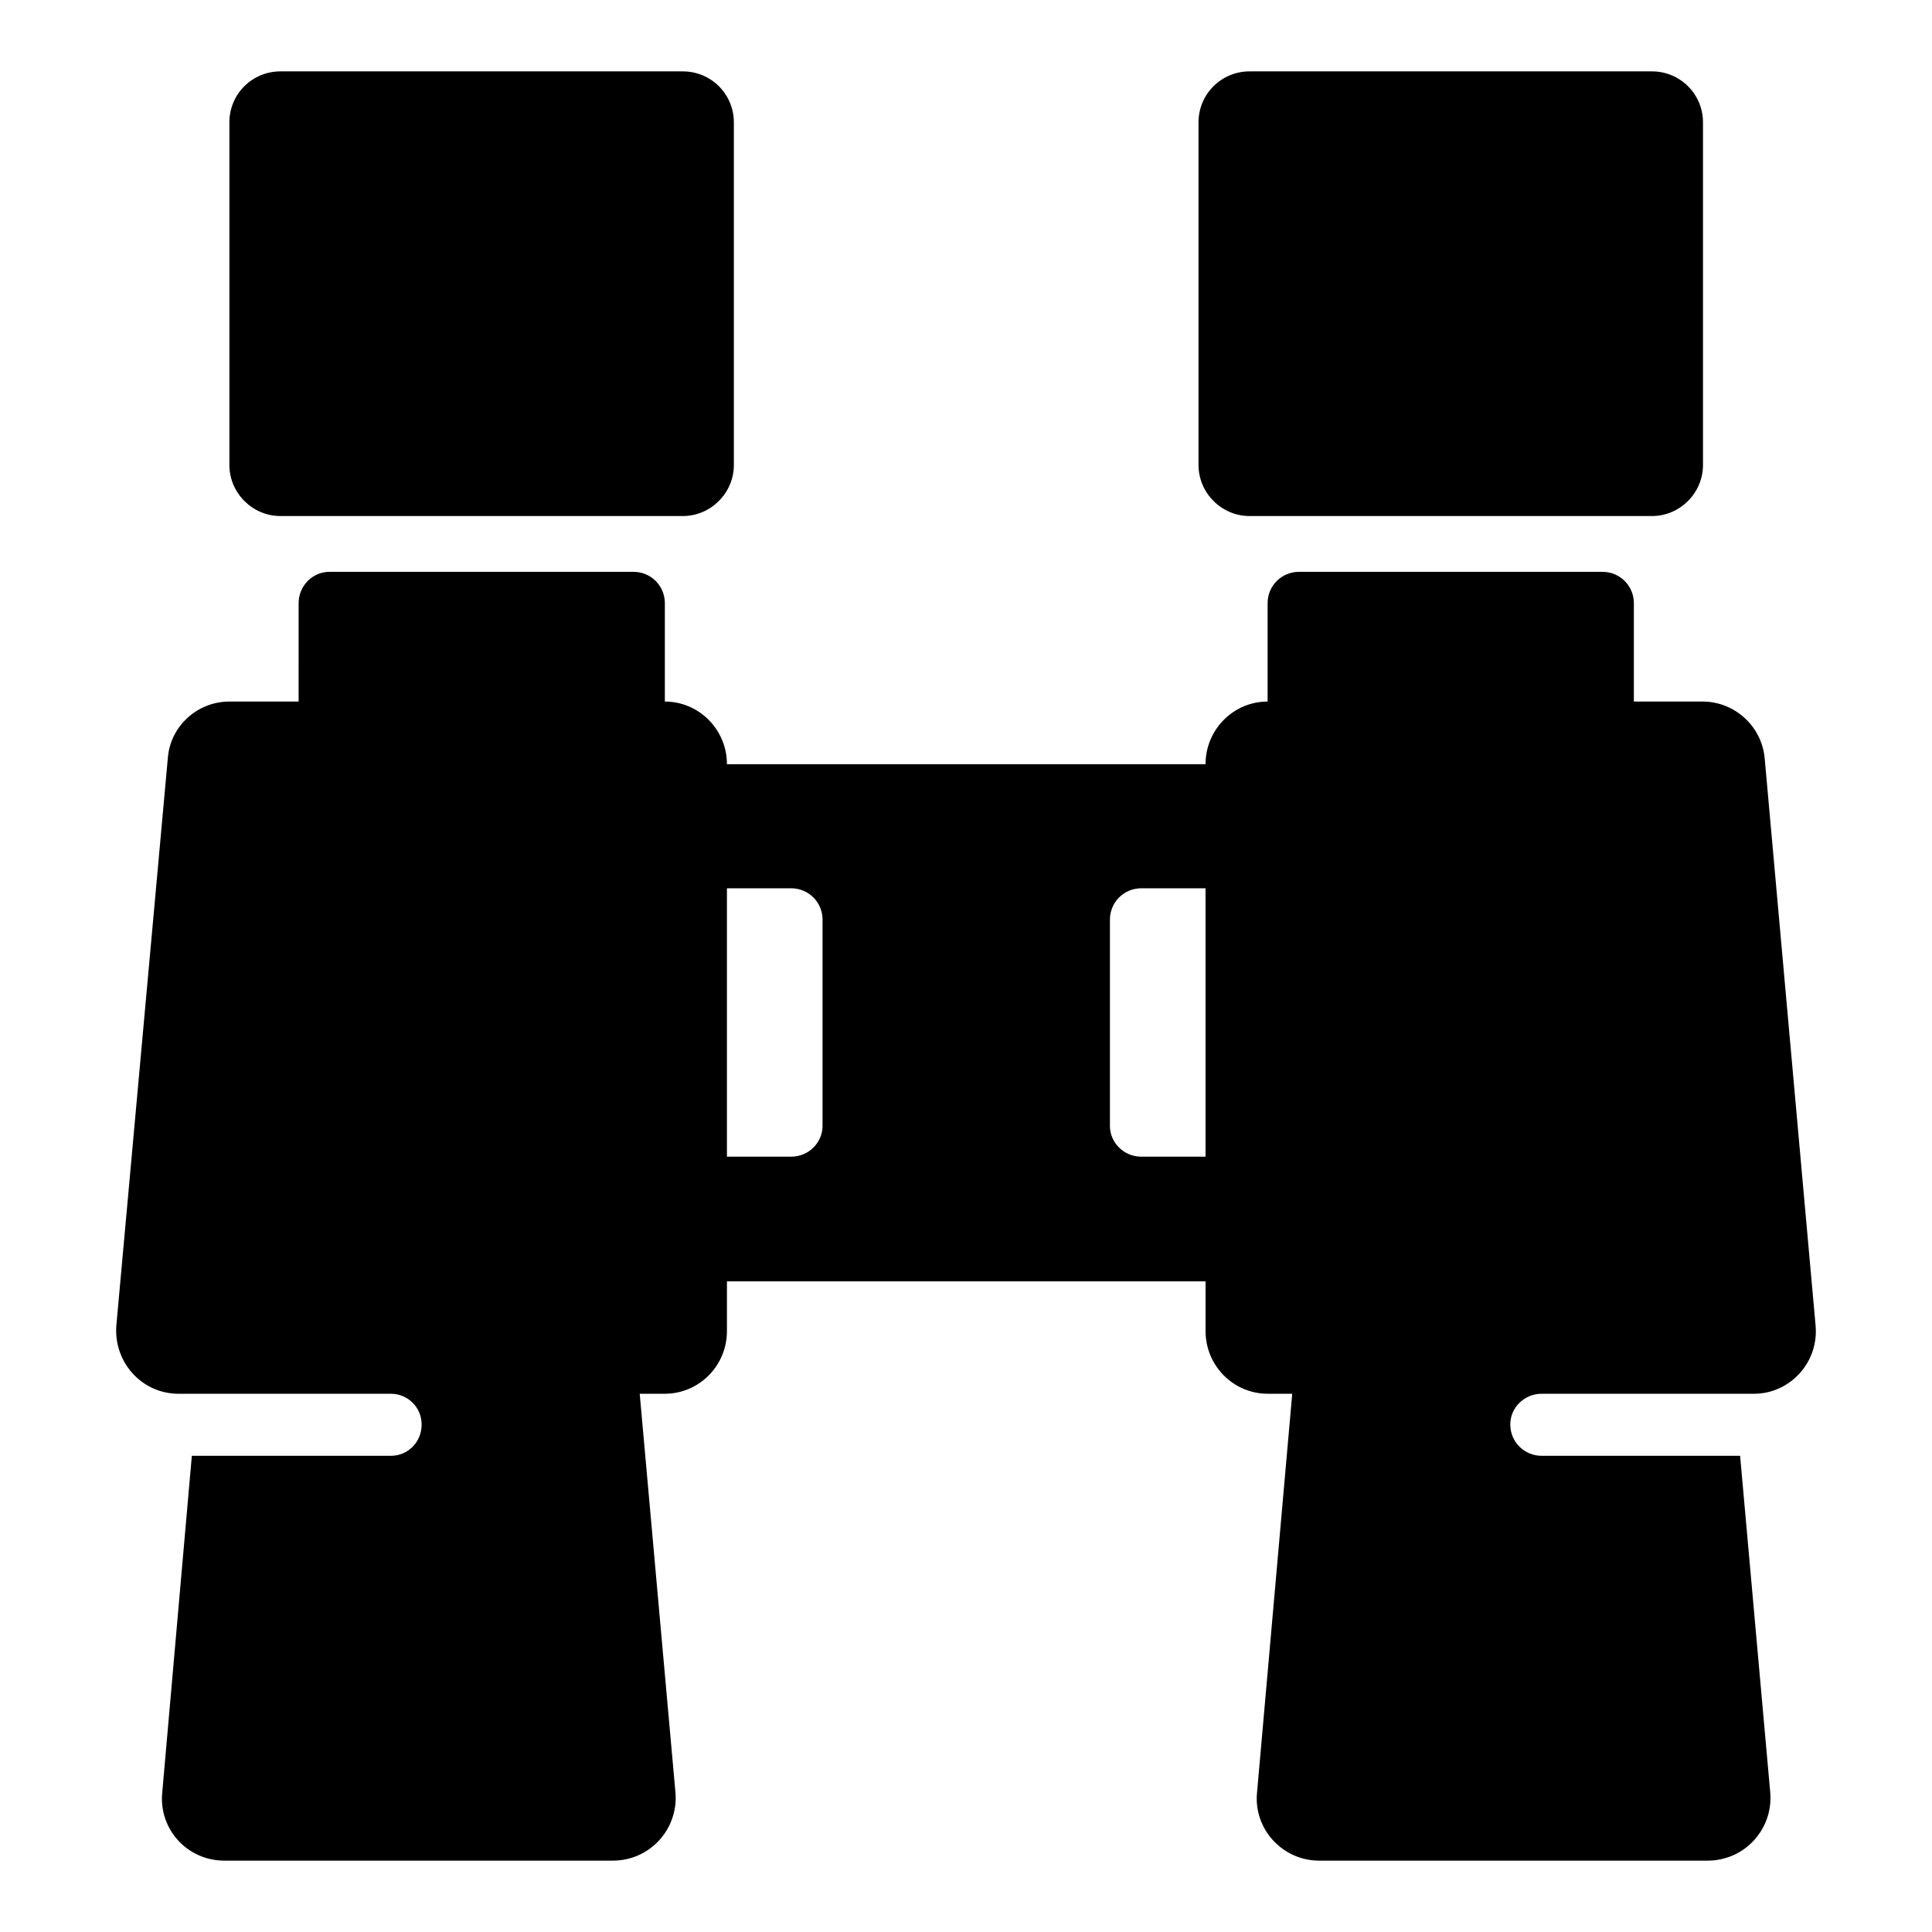
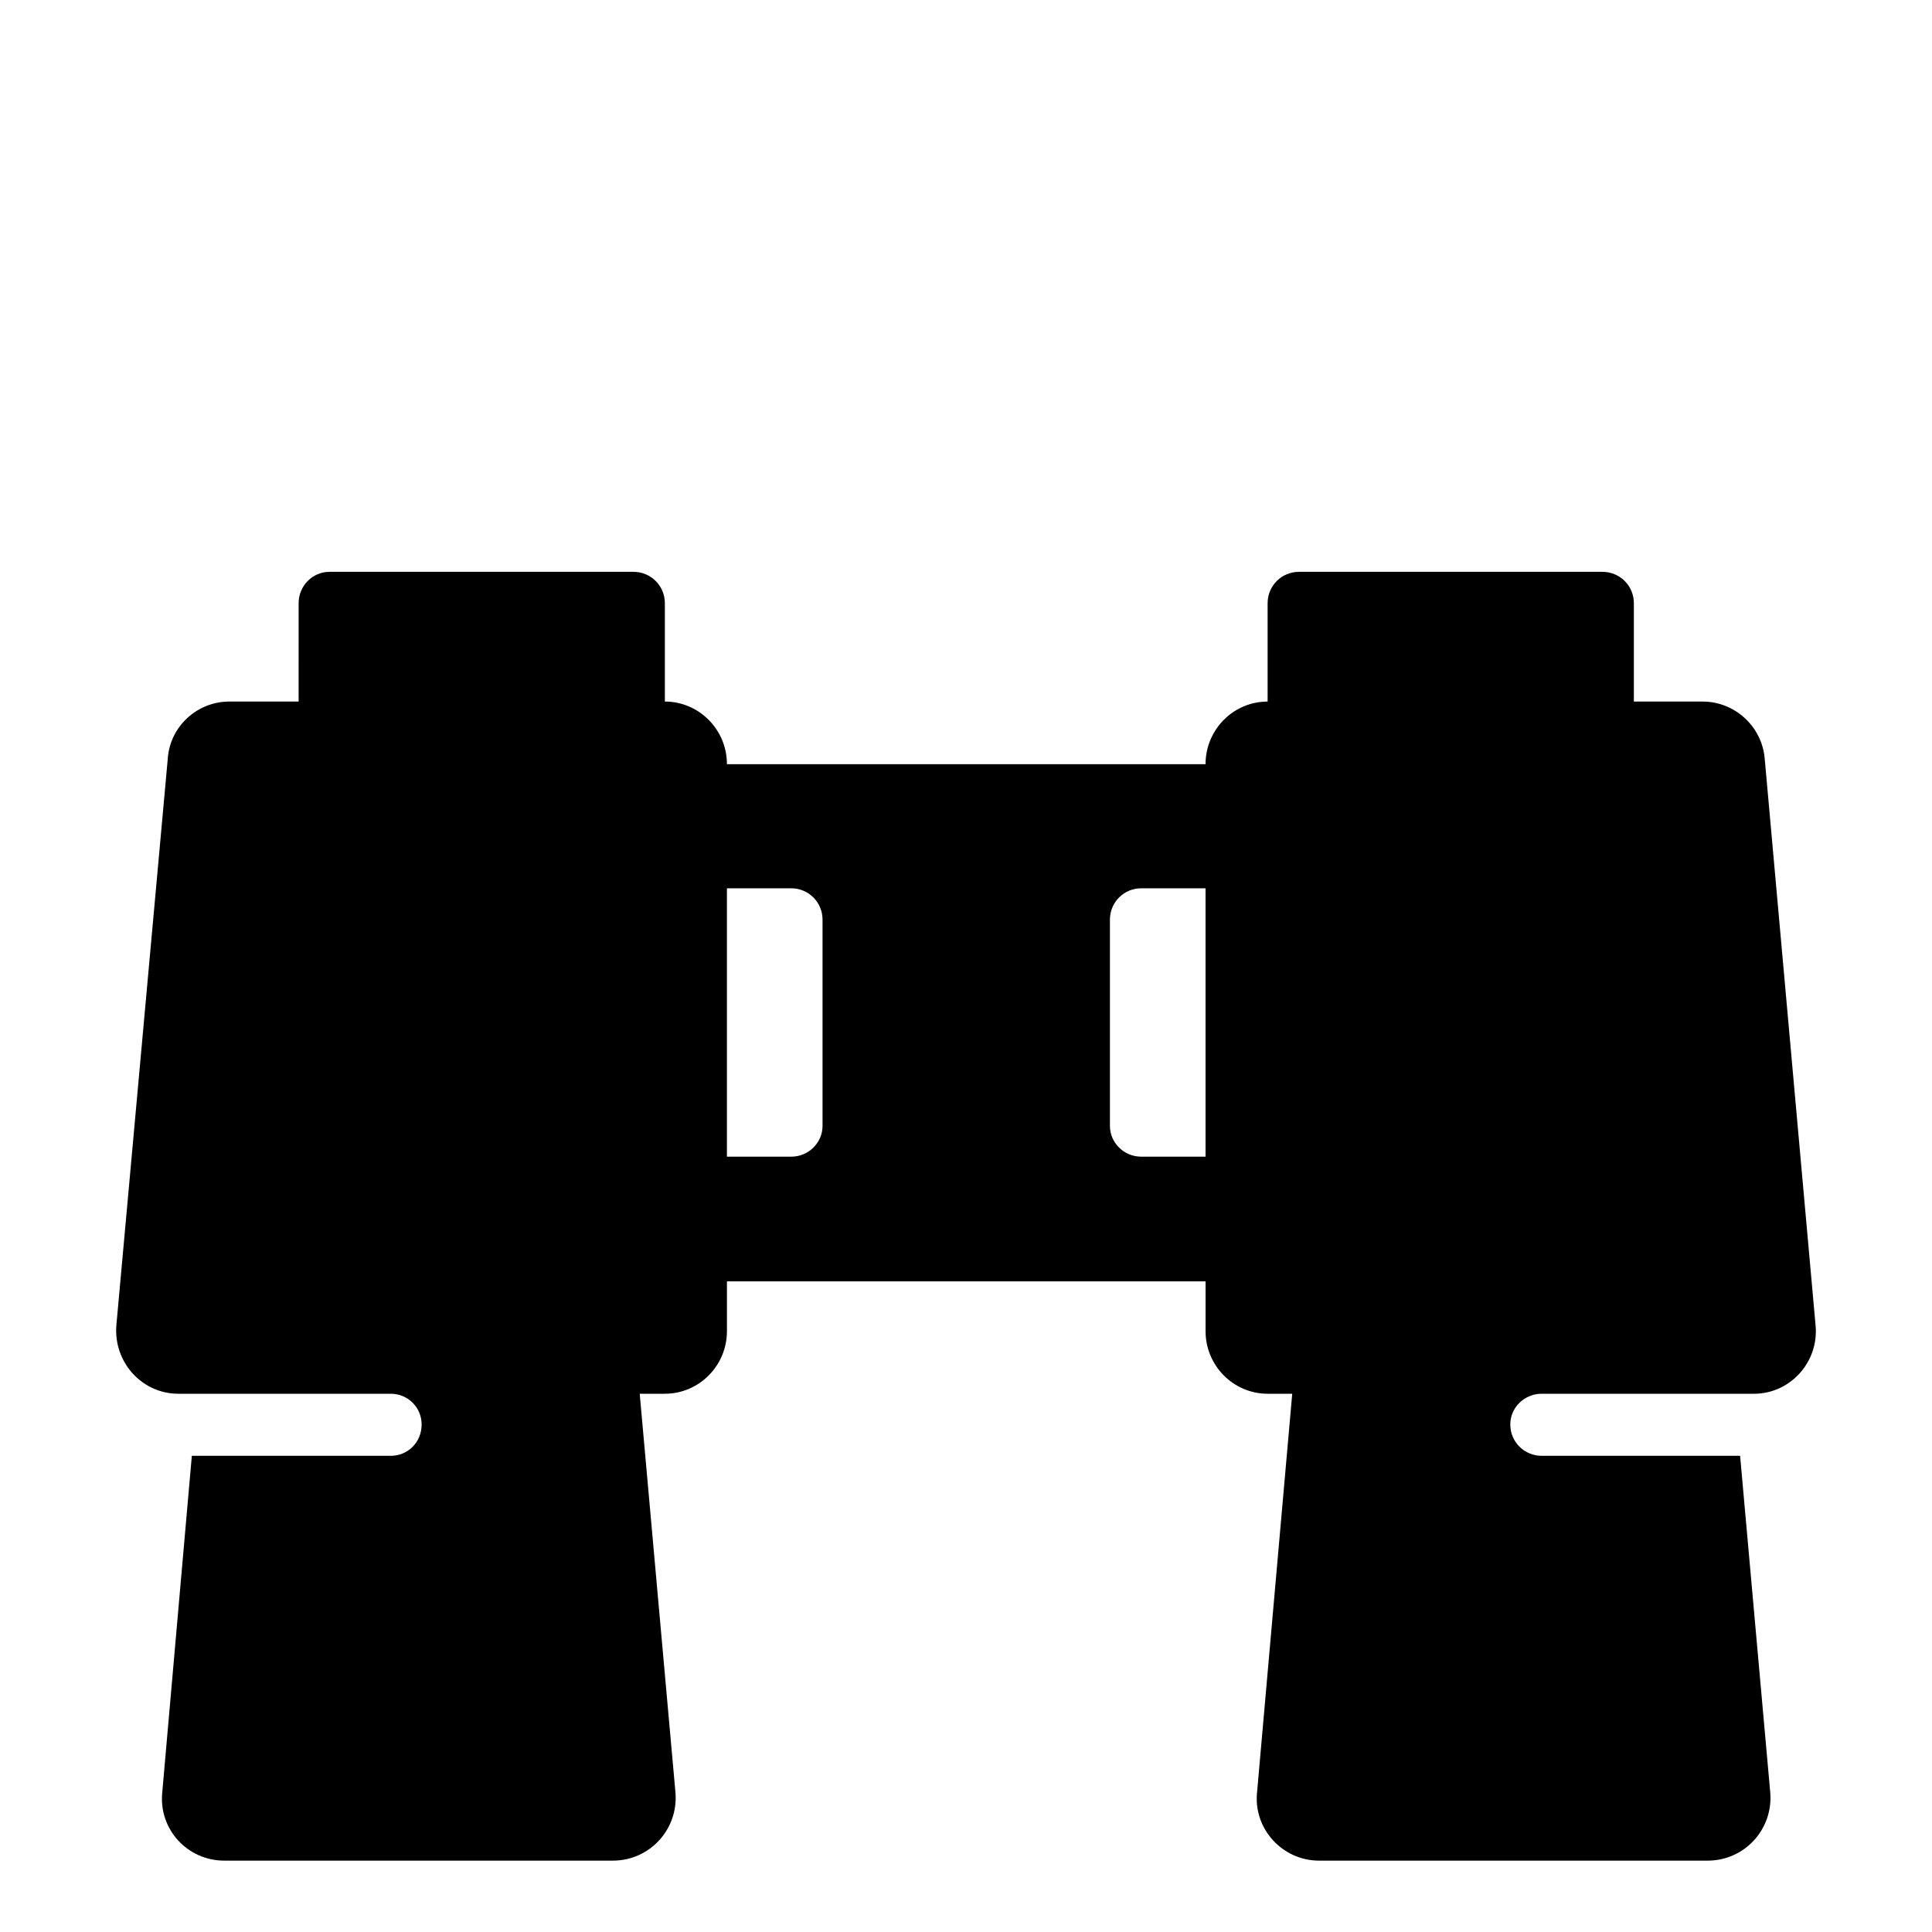
<svg xmlns="http://www.w3.org/2000/svg" fill="#000000" width="800px" height="800px" version="1.1" viewBox="144 144 512 512">
  <g>
    <path d="m552.54 513.36h56.309c9.484 0 17.188-8.297 16.301-18.078l-13.484-150.25c-0.742-8.594-8-15.113-16.449-15.113h-18.227v-26.078c0-4.594-3.703-8.297-8.301-8.297h-80.461c-4.594 0-8.297 3.703-8.297 8.297v26.078c-9.039 0-16.449 7.41-16.449 16.598h-126.84c0-9.188-7.41-16.598-16.449-16.598v-26.078c0-4.594-3.703-8.297-8.297-8.297h-80.609c-4.445 0-8.148 3.703-8.148 8.297l-0.004 26.078h-18.371c-8.445 0-15.707 6.519-16.301 15.113l-13.633 150.25c-0.742 9.781 6.816 18.078 16.449 18.078h56.309c4.445 0 8.148 3.559 8.148 8.148 0 4.742-3.703 8.297-8.148 8.297h-52.75l-7.852 89.352c-0.891 9.633 6.668 17.93 16.449 17.93h102.98c9.781 0 17.336-8.297 16.598-17.93l-9.484-105.8h6.668c9.039 0 16.449-7.41 16.449-16.598v-13.188h126.84v13.188c0 9.188 7.41 16.598 16.449 16.598h6.519l-9.336 105.8c-0.891 9.633 6.816 17.93 16.449 17.93h102.98c9.781 0 17.336-8.297 16.598-17.93l-8-89.352h-52.605c-4.445 0-8.297-3.559-8.297-8.297-0.008-4.594 3.844-8.148 8.289-8.148zm-190.56-70.977c0 4.445-3.703 8.148-8.297 8.148h-17.039v-71.125h17.039c4.594 0 8.297 3.703 8.297 8.297zm101.5 8.148h-17.039c-4.594 0-8.297-3.703-8.297-8.148v-54.68c0-4.594 3.703-8.297 8.297-8.297h17.039z" />
-     <path d="m595.31 176.45v90.773c0 7.426-6.106 13.535-13.535 13.535h-106.62c-7.426 0-13.535-6.106-13.535-13.535v-90.773c0.004-7.59 6.109-13.535 13.535-13.535h106.62c7.426 0 13.535 5.945 13.535 13.535z" />
-     <path d="m204.79 176.45v90.773c0 7.426 6.106 13.535 13.535 13.535h106.62c7.426 0 13.535-6.106 13.535-13.535v-90.773c-0.004-7.59-6.109-13.535-13.539-13.535h-106.62c-7.426 0-13.535 5.945-13.535 13.535z" />
  </g>
</svg>